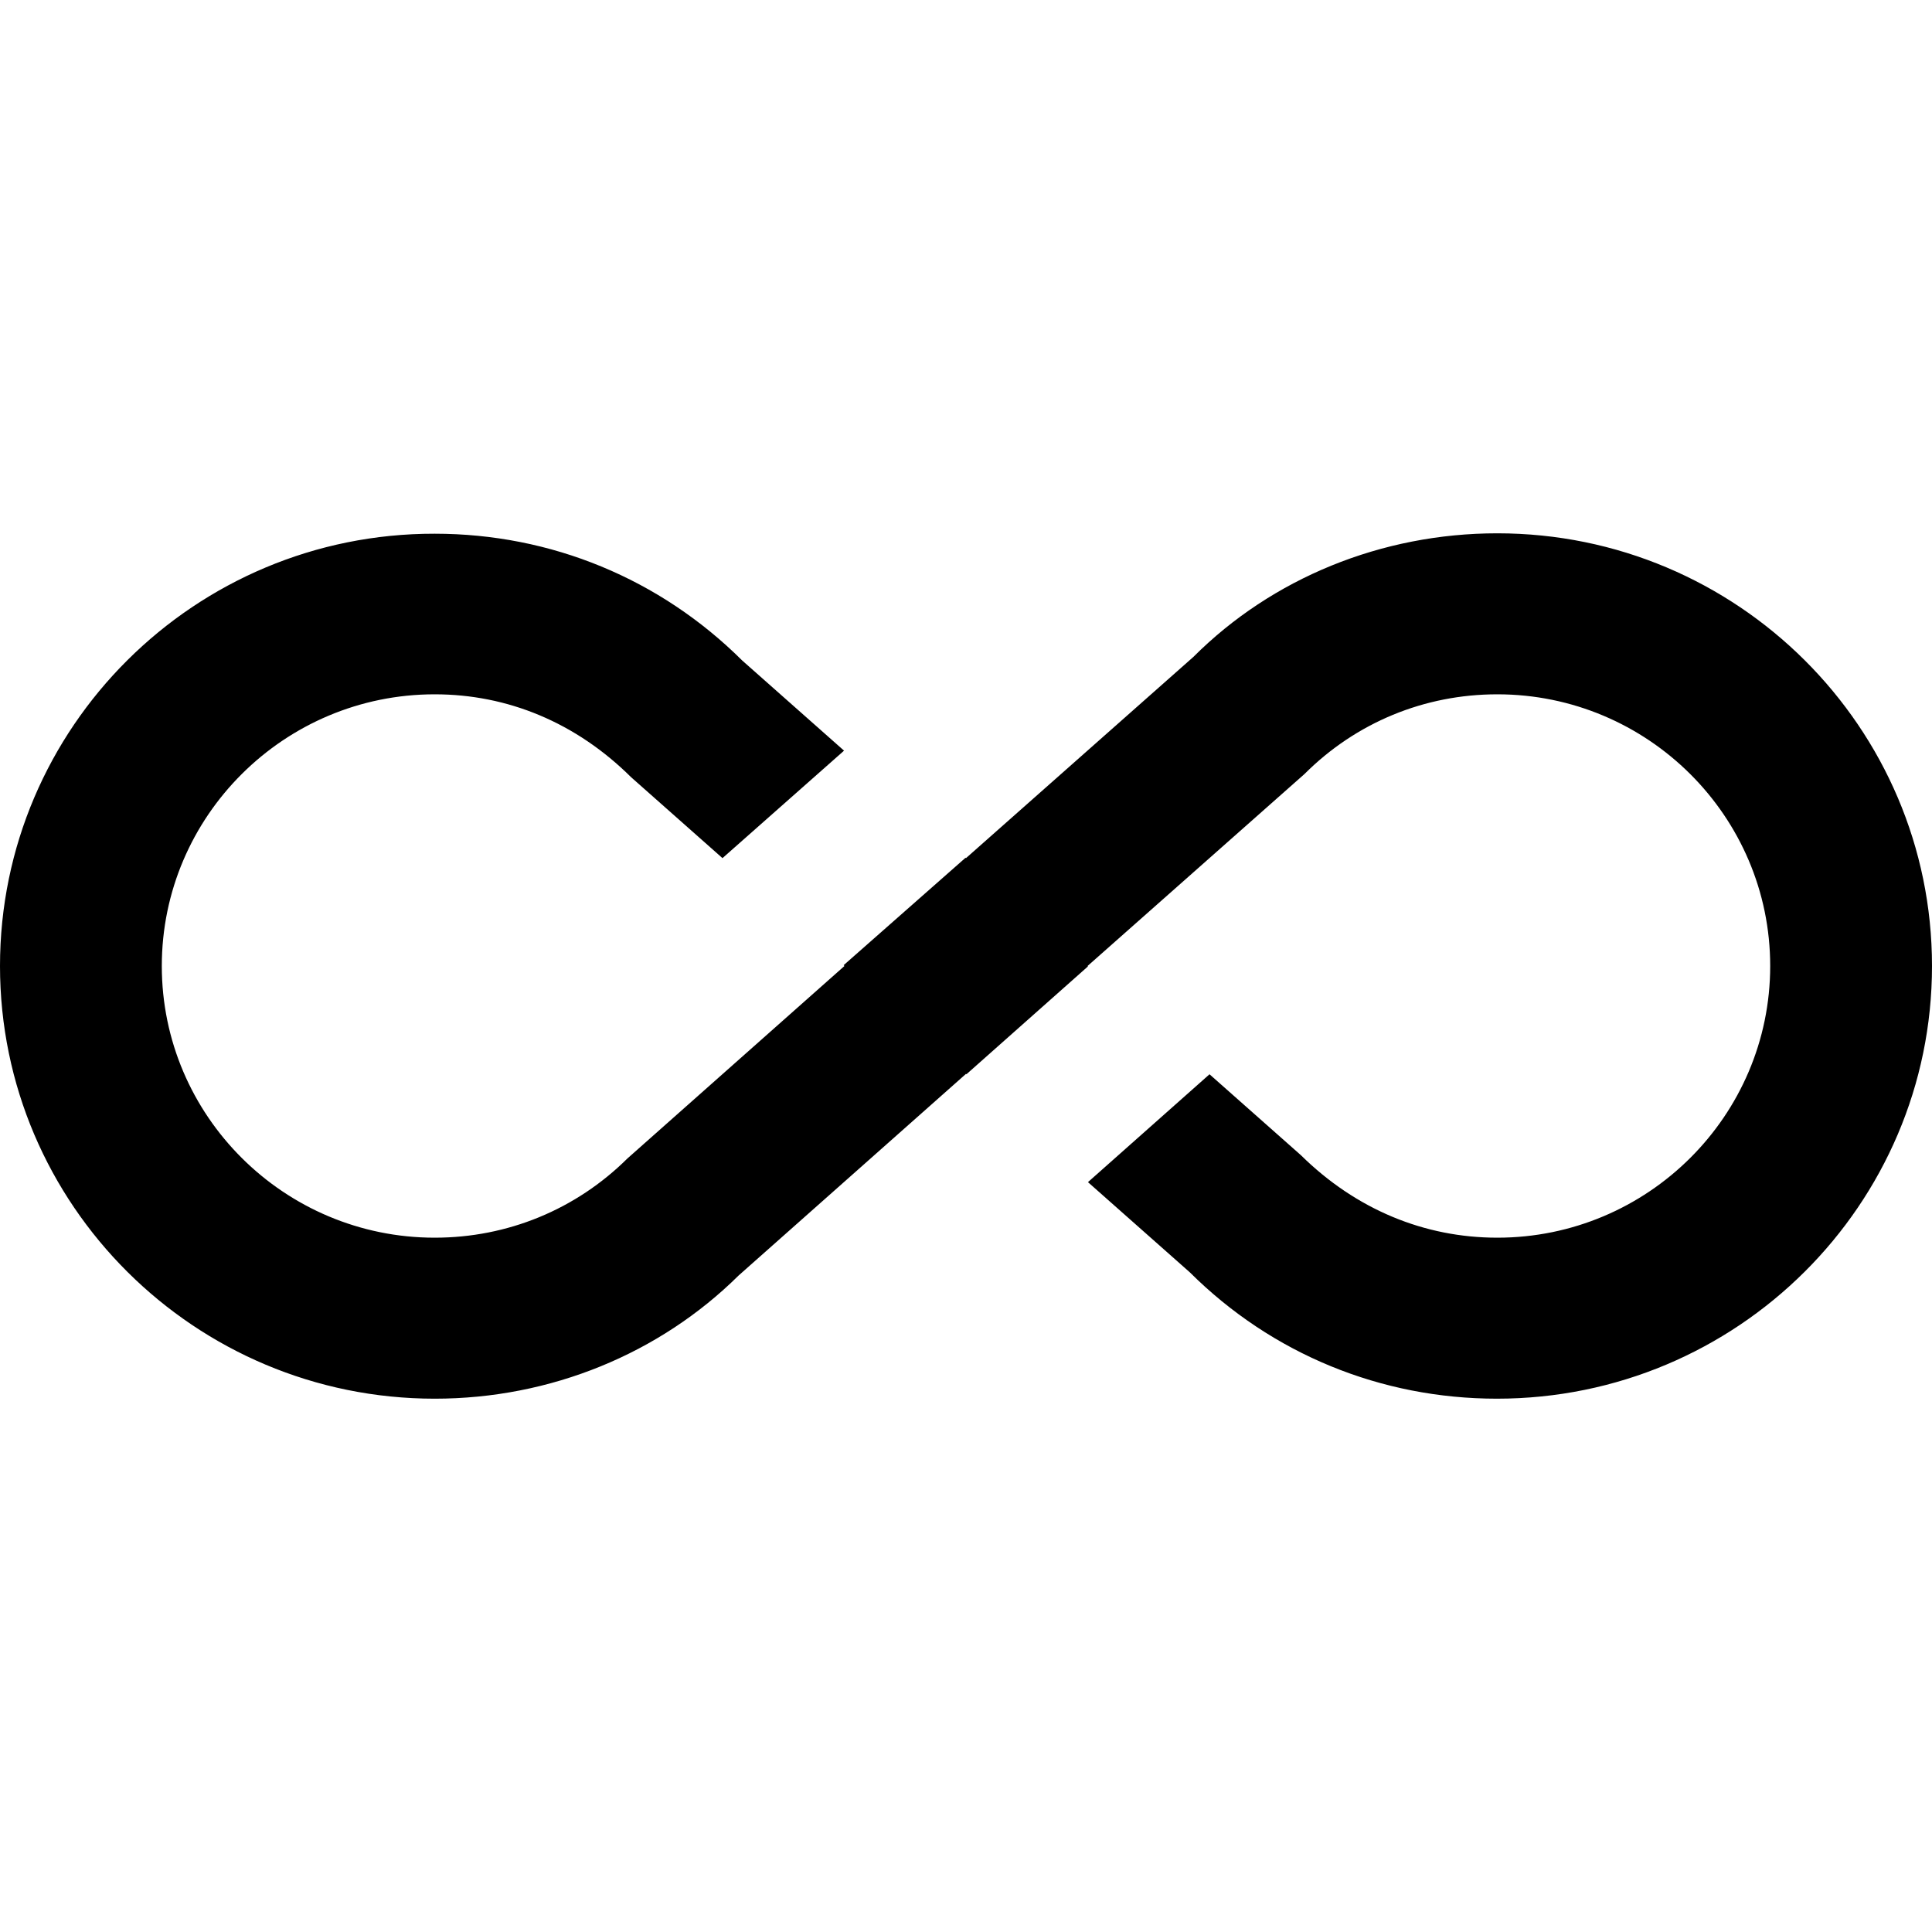
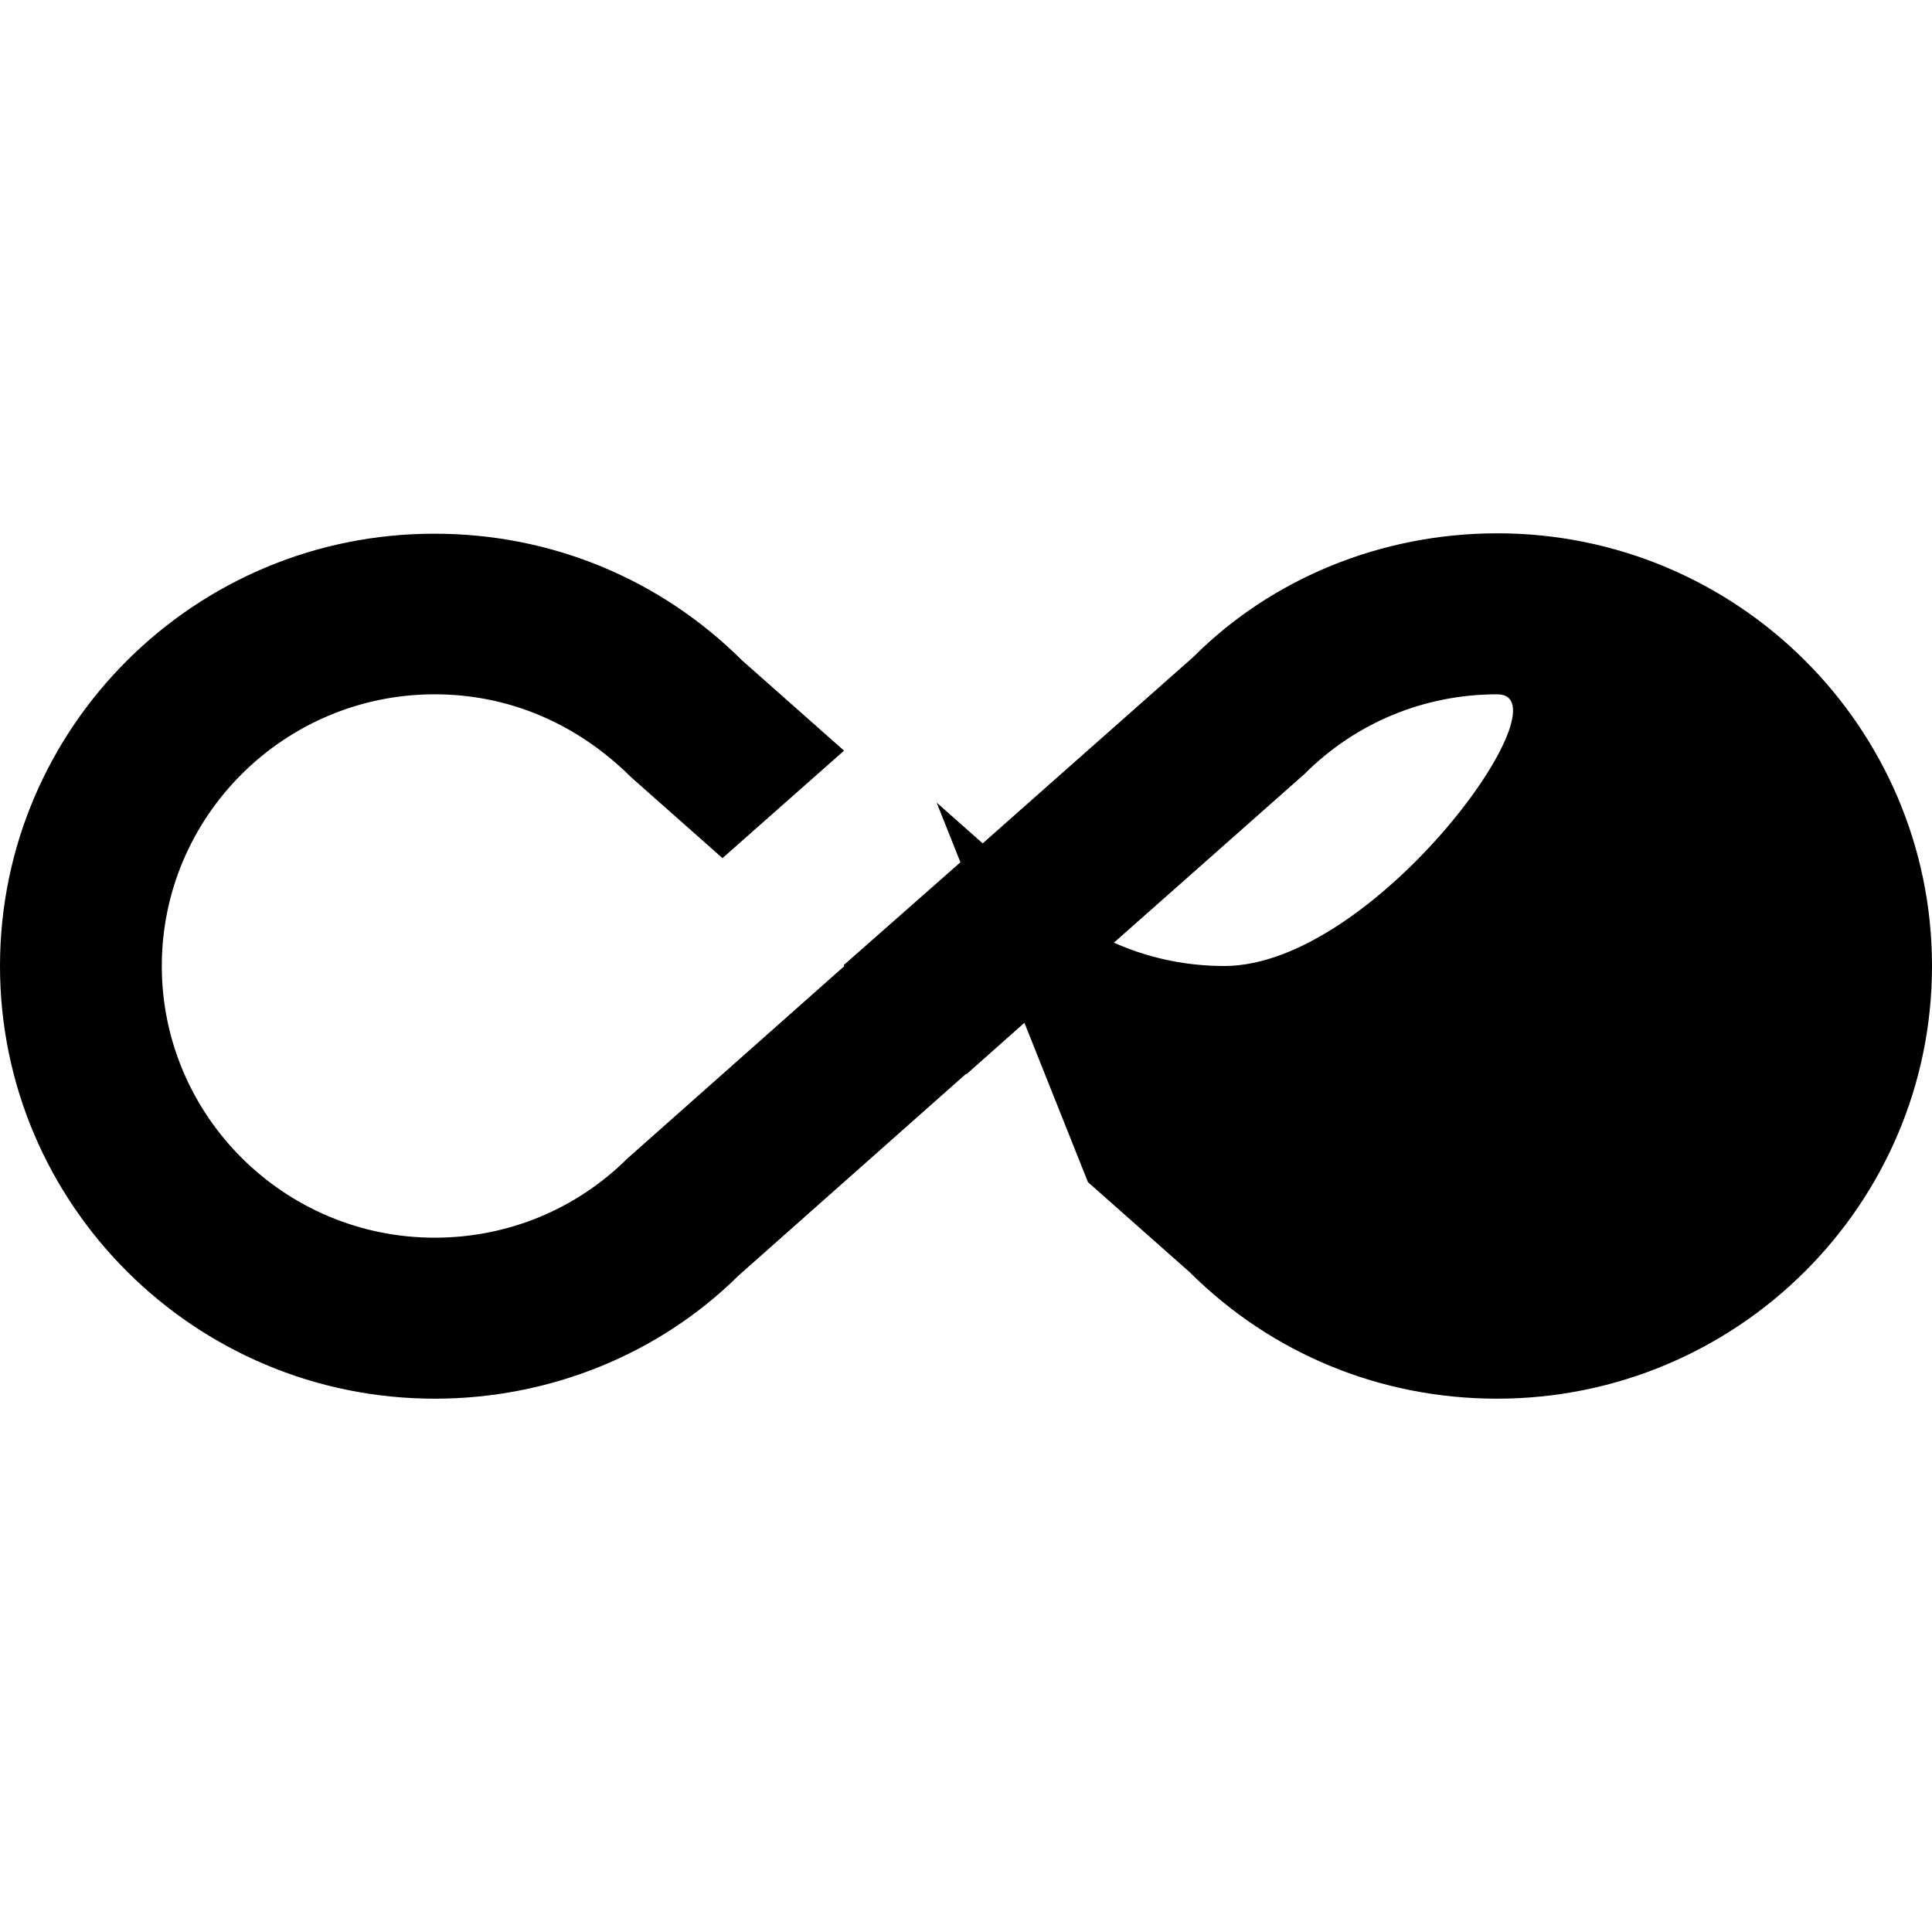
<svg xmlns="http://www.w3.org/2000/svg" version="1.1" id="Capa_1" x="0px" y="0px" viewBox="0 0 512 512" style="enable-background:new 0 0 512 512;" xml:space="preserve">
  <g>
    <g>
-       <path d="M396.8,141.333c-30.72,0-59.733,11.947-80.533,32.747L256,227.413l-0.107-0.107l-32.32,28.48l0.213,0.213l-57.493,50.987    C152.64,320.533,134.507,328,115.2,328c-39.893,0-72.32-32.32-72.32-72s32.427-72,72.32-72c19.307,0,37.44,7.467,52.053,21.973    l24.213,21.44l32.213-28.48l-26.987-23.893c-21.76-21.653-50.667-33.6-81.493-33.6C51.627,141.333,0,192.747,0,256    s51.627,114.667,115.2,114.667c30.72,0,59.627-11.947,80.533-32.64L256,284.587l0.107,0.107l32.213-28.587L288.213,256    l57.493-50.88C359.36,191.467,377.493,184,396.8,184c39.893,0,72.32,32.32,72.32,72s-32.427,72-72.32,72    c-19.307,0-37.44-7.467-52.053-21.867l-24.213-21.44L288.32,313.28l26.987,23.893c21.76,21.653,50.667,33.493,81.387,33.493    C460.373,370.667,512,319.253,512,256S460.373,141.333,396.8,141.333z" />
+       <path d="M396.8,141.333c-30.72,0-59.733,11.947-80.533,32.747L256,227.413l-0.107-0.107l-32.32,28.48l0.213,0.213l-57.493,50.987    C152.64,320.533,134.507,328,115.2,328c-39.893,0-72.32-32.32-72.32-72s32.427-72,72.32-72c19.307,0,37.44,7.467,52.053,21.973    l24.213,21.44l32.213-28.48l-26.987-23.893c-21.76-21.653-50.667-33.6-81.493-33.6C51.627,141.333,0,192.747,0,256    s51.627,114.667,115.2,114.667c30.72,0,59.627-11.947,80.533-32.64L256,284.587l0.107,0.107l32.213-28.587L288.213,256    l57.493-50.88C359.36,191.467,377.493,184,396.8,184s-32.427,72-72.32,72    c-19.307,0-37.44-7.467-52.053-21.867l-24.213-21.44L288.32,313.28l26.987,23.893c21.76,21.653,50.667,33.493,81.387,33.493    C460.373,370.667,512,319.253,512,256S460.373,141.333,396.8,141.333z" />
    </g>
  </g>
  <g>
</g>
  <g>
</g>
  <g>
</g>
  <g>
</g>
  <g>
</g>
  <g>
</g>
  <g>
</g>
  <g>
</g>
  <g>
</g>
  <g>
</g>
  <g>
</g>
  <g>
</g>
  <g>
</g>
  <g>
</g>
  <g>
</g>
</svg>